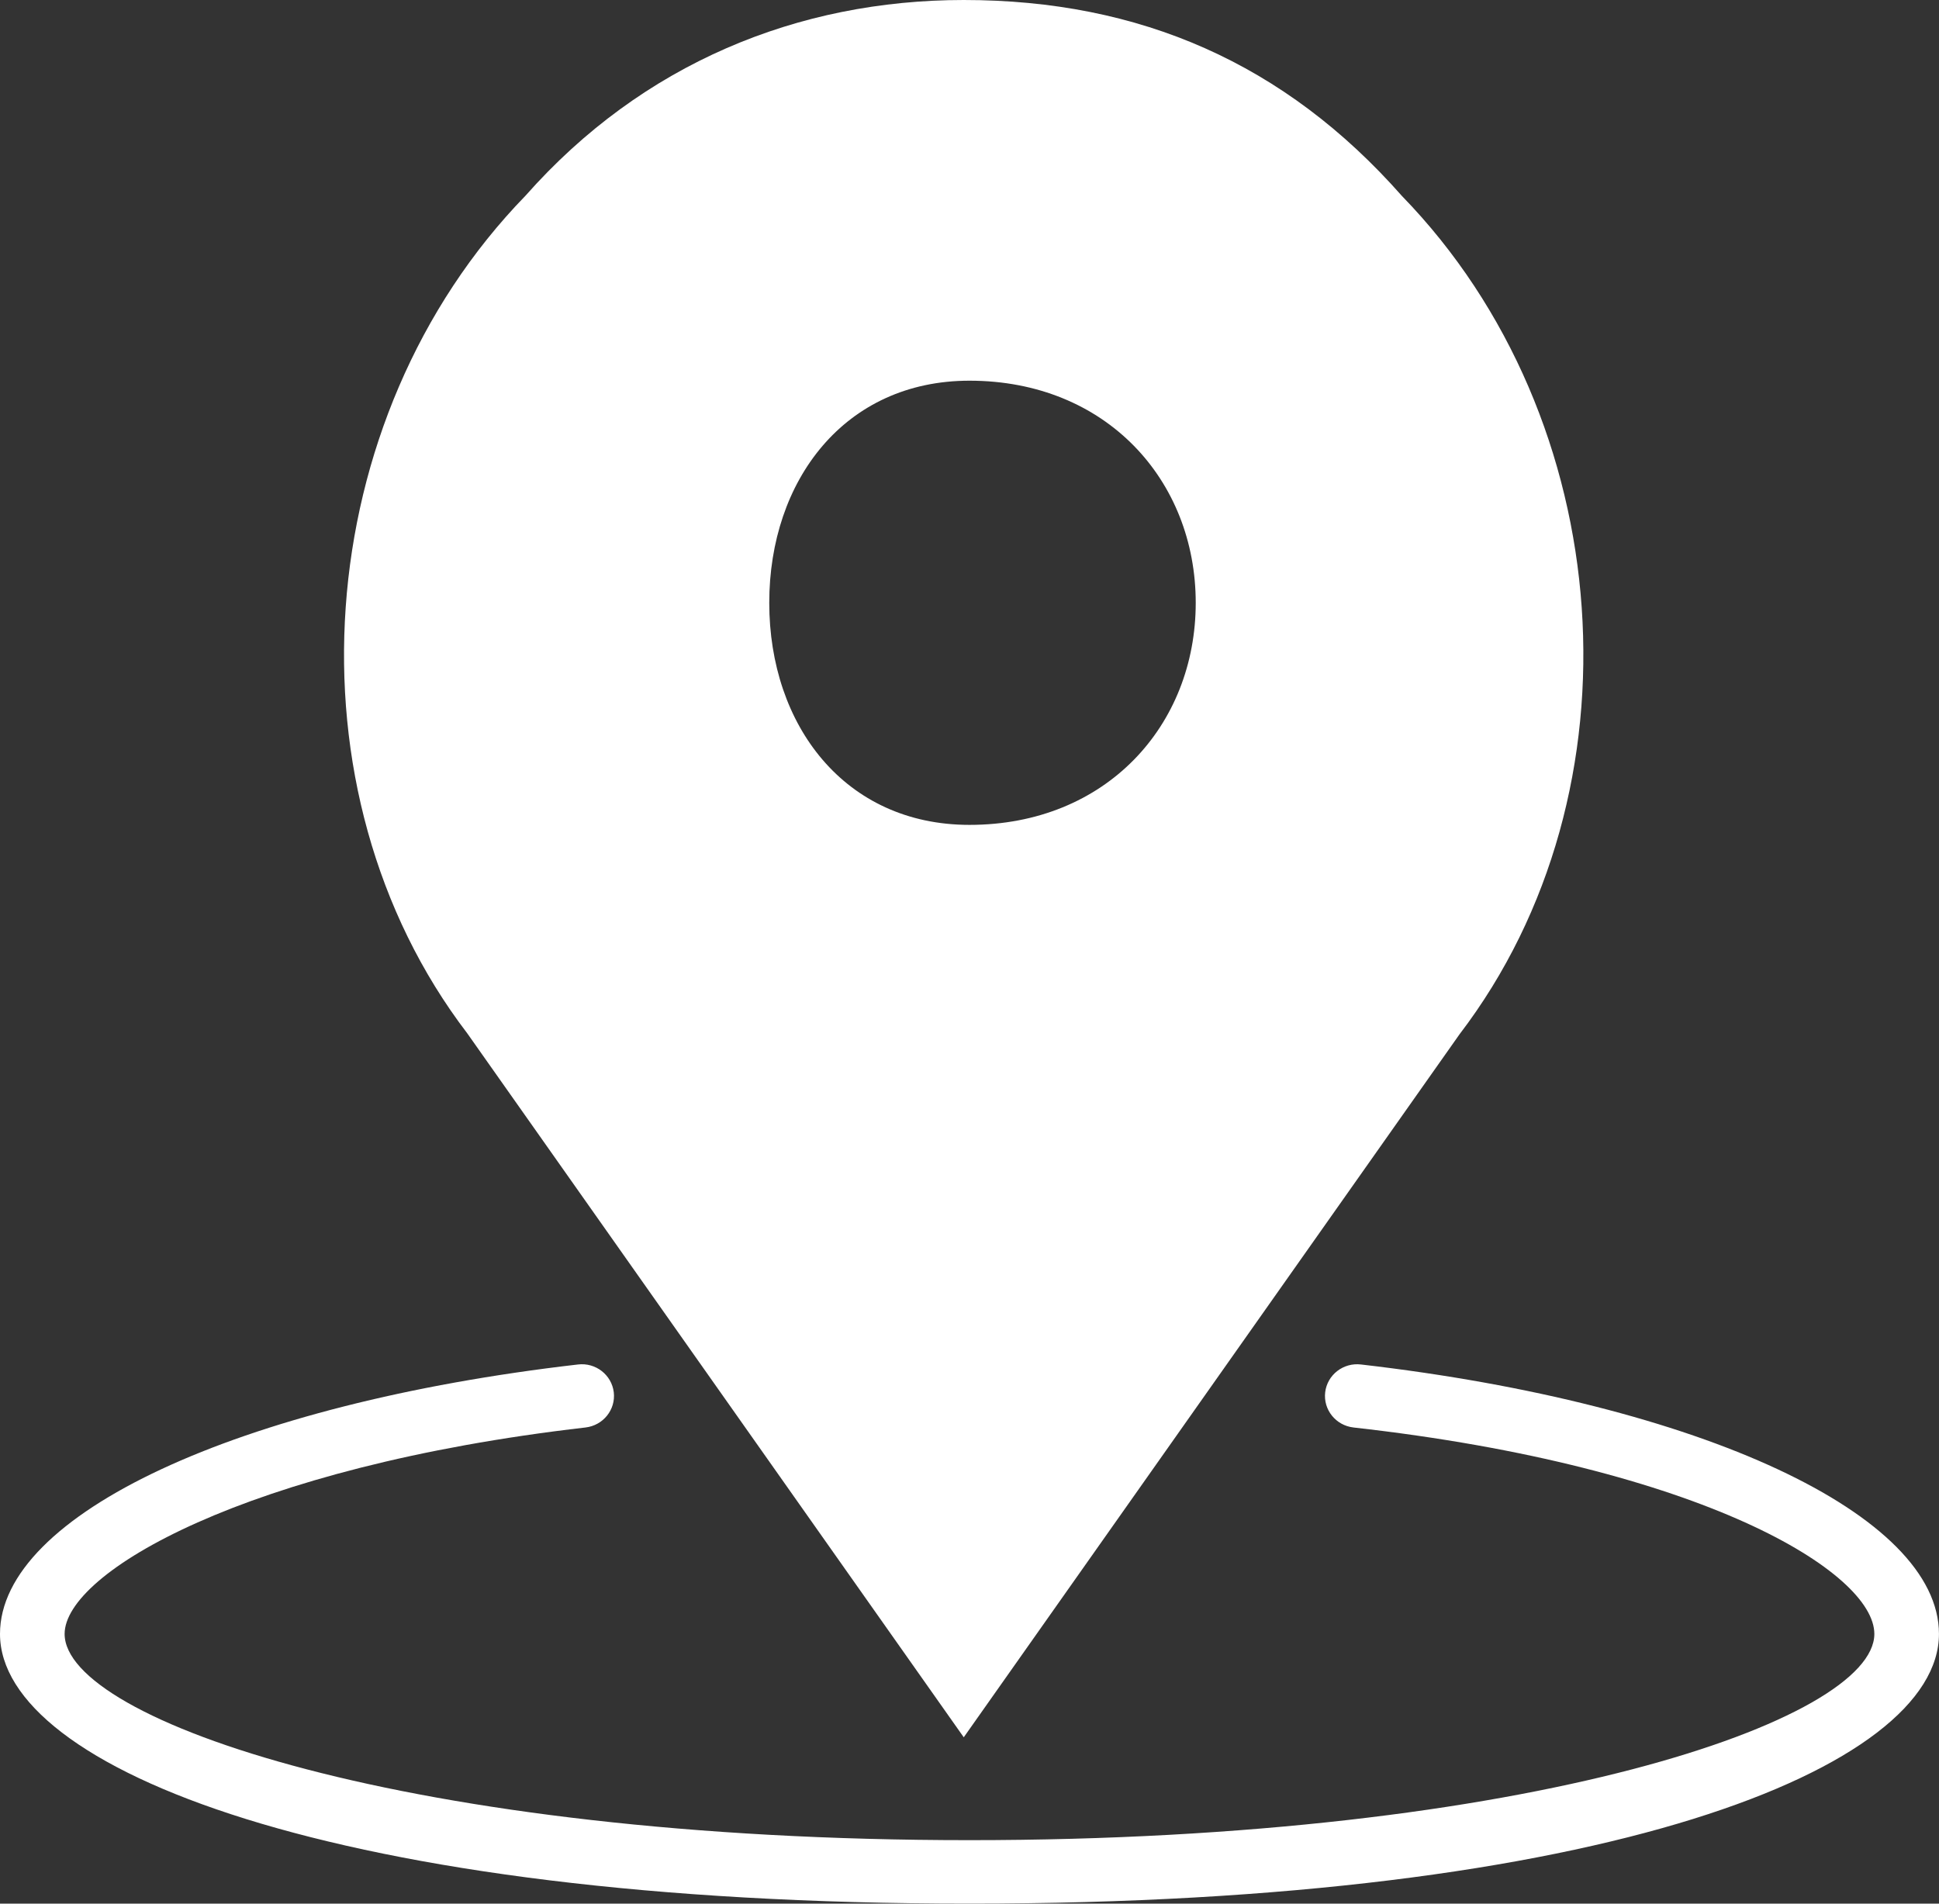
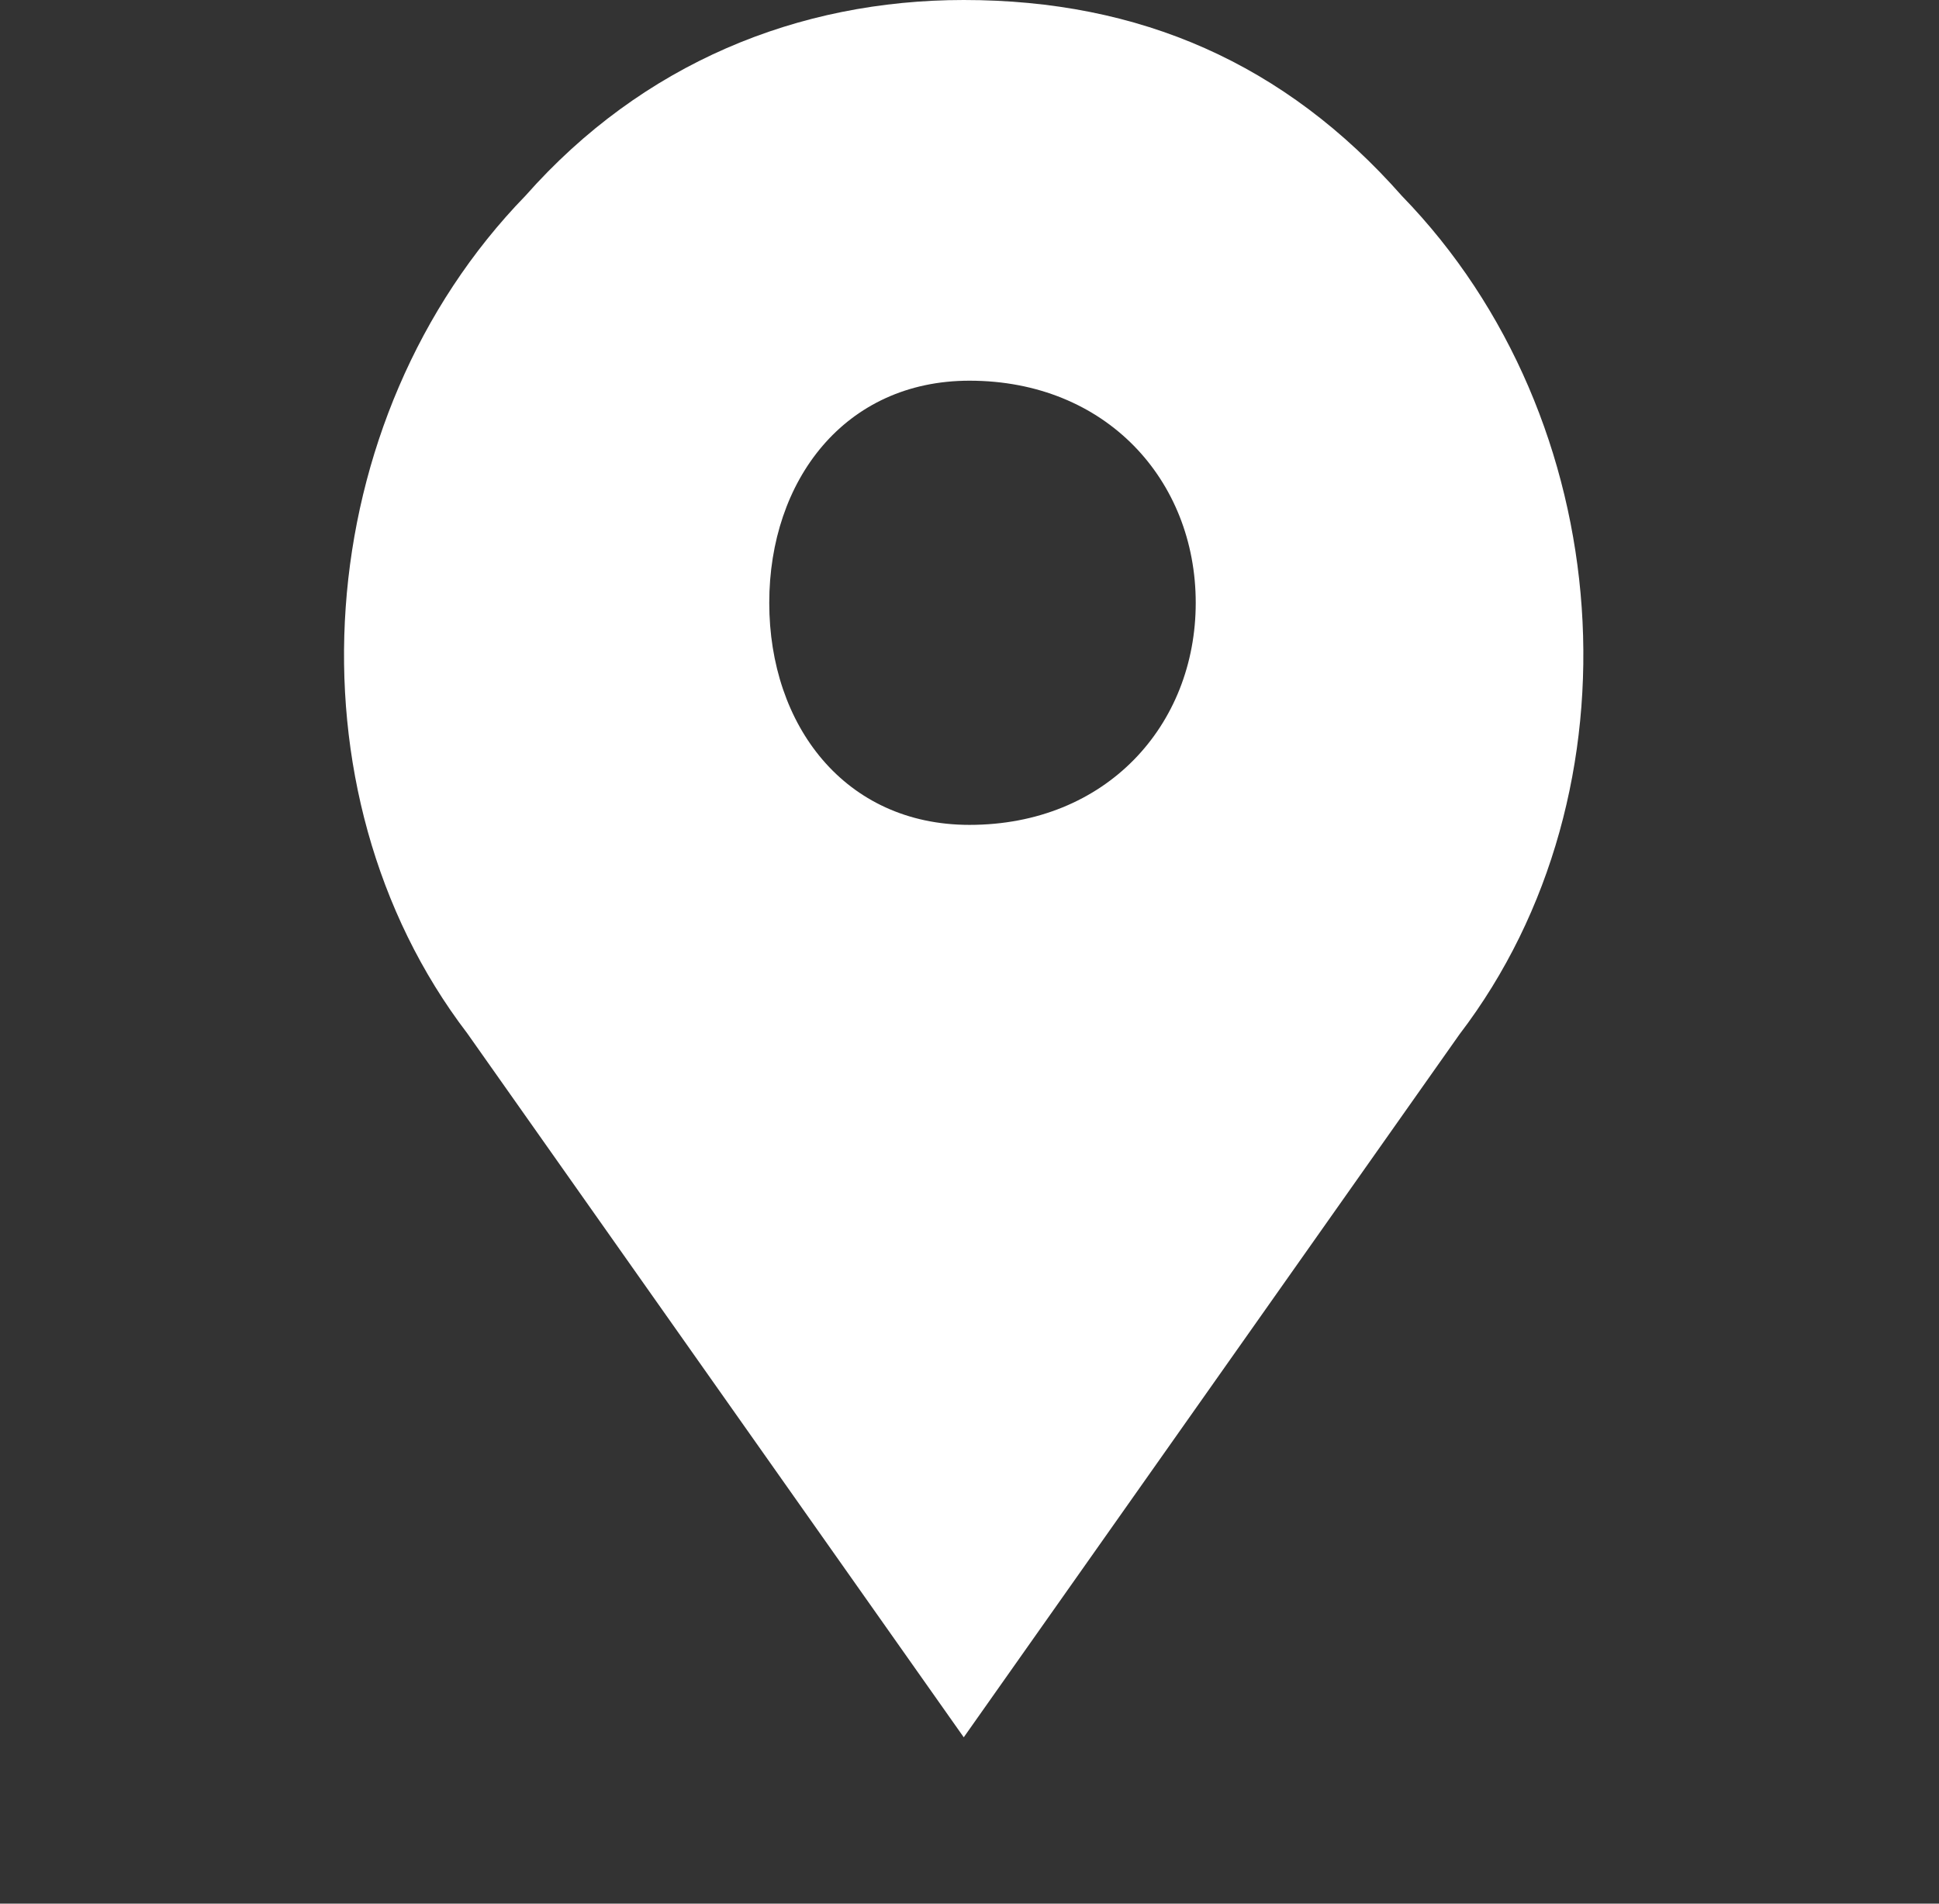
<svg xmlns="http://www.w3.org/2000/svg" width="55px" height="54px">
  <rect width="100%" height="100%" fill="#333333" stroke="none" />
-   <path fill-rule="evenodd" fill="rgb(255, 255, 255)" d="M38.607,38.706 C38.102,38.645 37.648,39.0 37.589,39.494 C37.531,39.989 37.890,40.435 38.392,40.493 C48.32,41.607 53.166,44.610 53.166,46.349 C53.166,48.792 43.402,52.199 27.499,52.199 C11.597,52.199 1.833,48.792 1.833,46.349 C1.833,44.610 6.967,41.607 16.607,40.493 C17.109,40.435 17.468,39.988 17.410,39.494 C17.350,39.0 16.896,38.644 16.392,38.706 C6.740,39.821 0.0,42.965 0.0,46.349 C0.0,50.151 9.445,53.999 27.499,53.999 C45.554,53.999 54.999,50.151 54.999,46.349 C54.999,42.965 48.259,39.821 38.607,38.706 Z" />
  <path fill-rule="evenodd" fill="rgb(255, 255, 255)" d="M41.400,29.339 L27.337,49.281 L13.253,29.311 C8.0,22.434 8.763,11.87 14.907,5.55 C18.227,1.795 22.641,0.0 27.337,0.0 C32.33,0.0 36.447,1.795 39.767,5.56 C45.911,11.88 46.674,22.435 41.400,29.339 ZM27.499,10.799 C23.961,10.799 21.82,13.626 21.82,17.100 C21.82,20.573 23.961,23.399 27.499,23.399 C31.38,23.399 33.917,20.573 33.917,17.100 C33.917,13.626 31.38,10.799 27.499,10.799 Z" />
</svg>